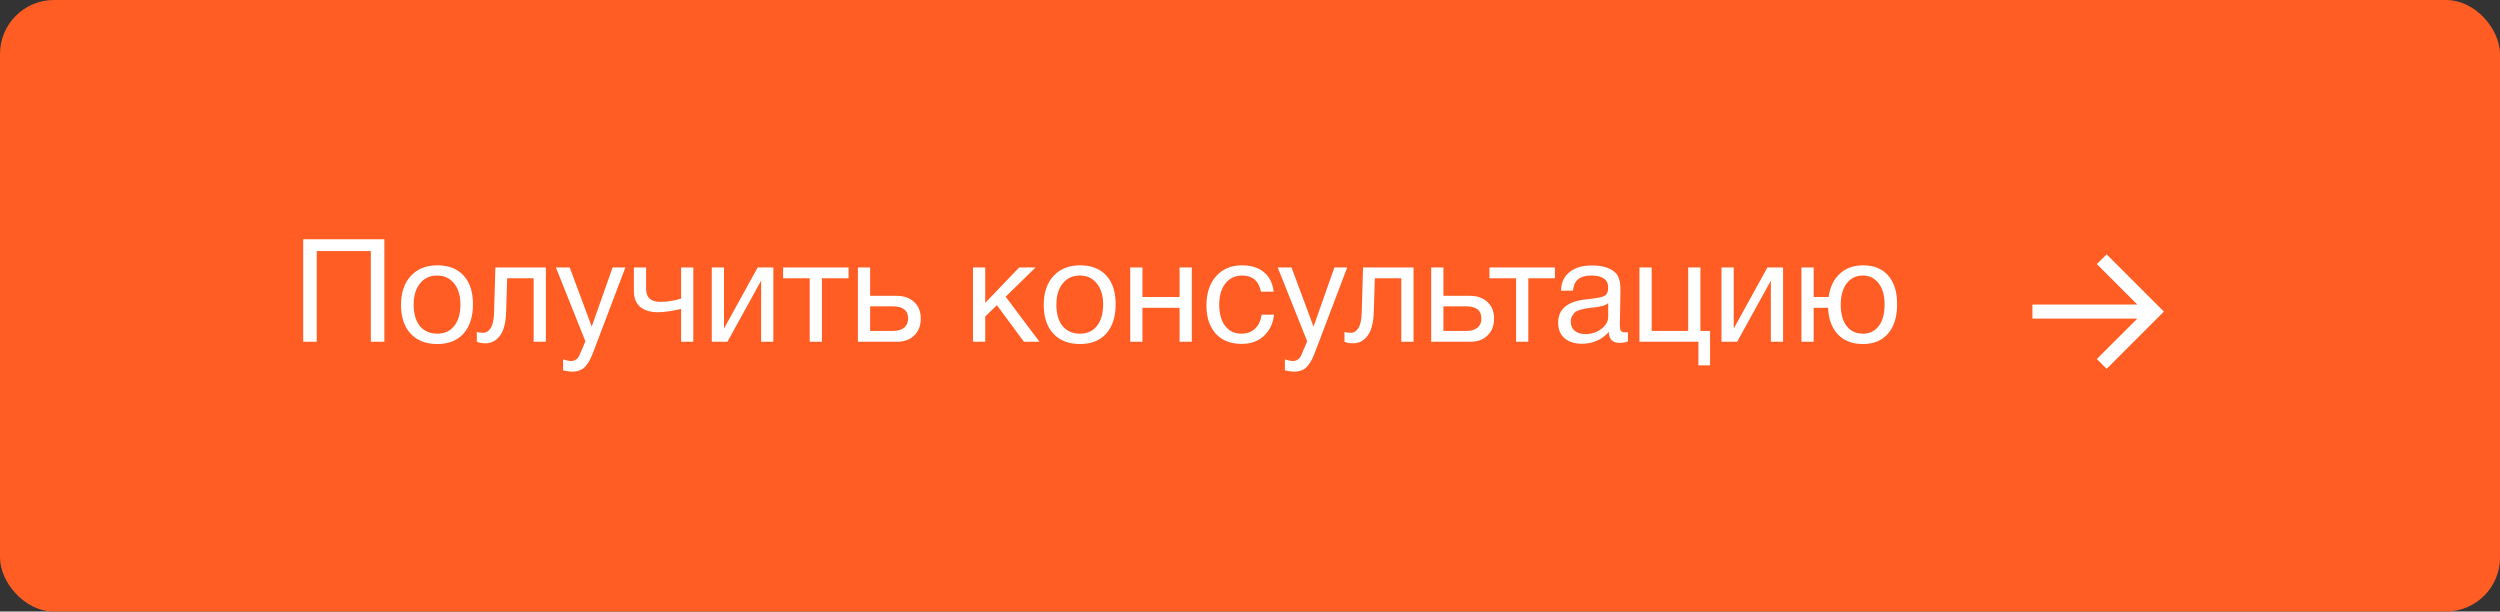
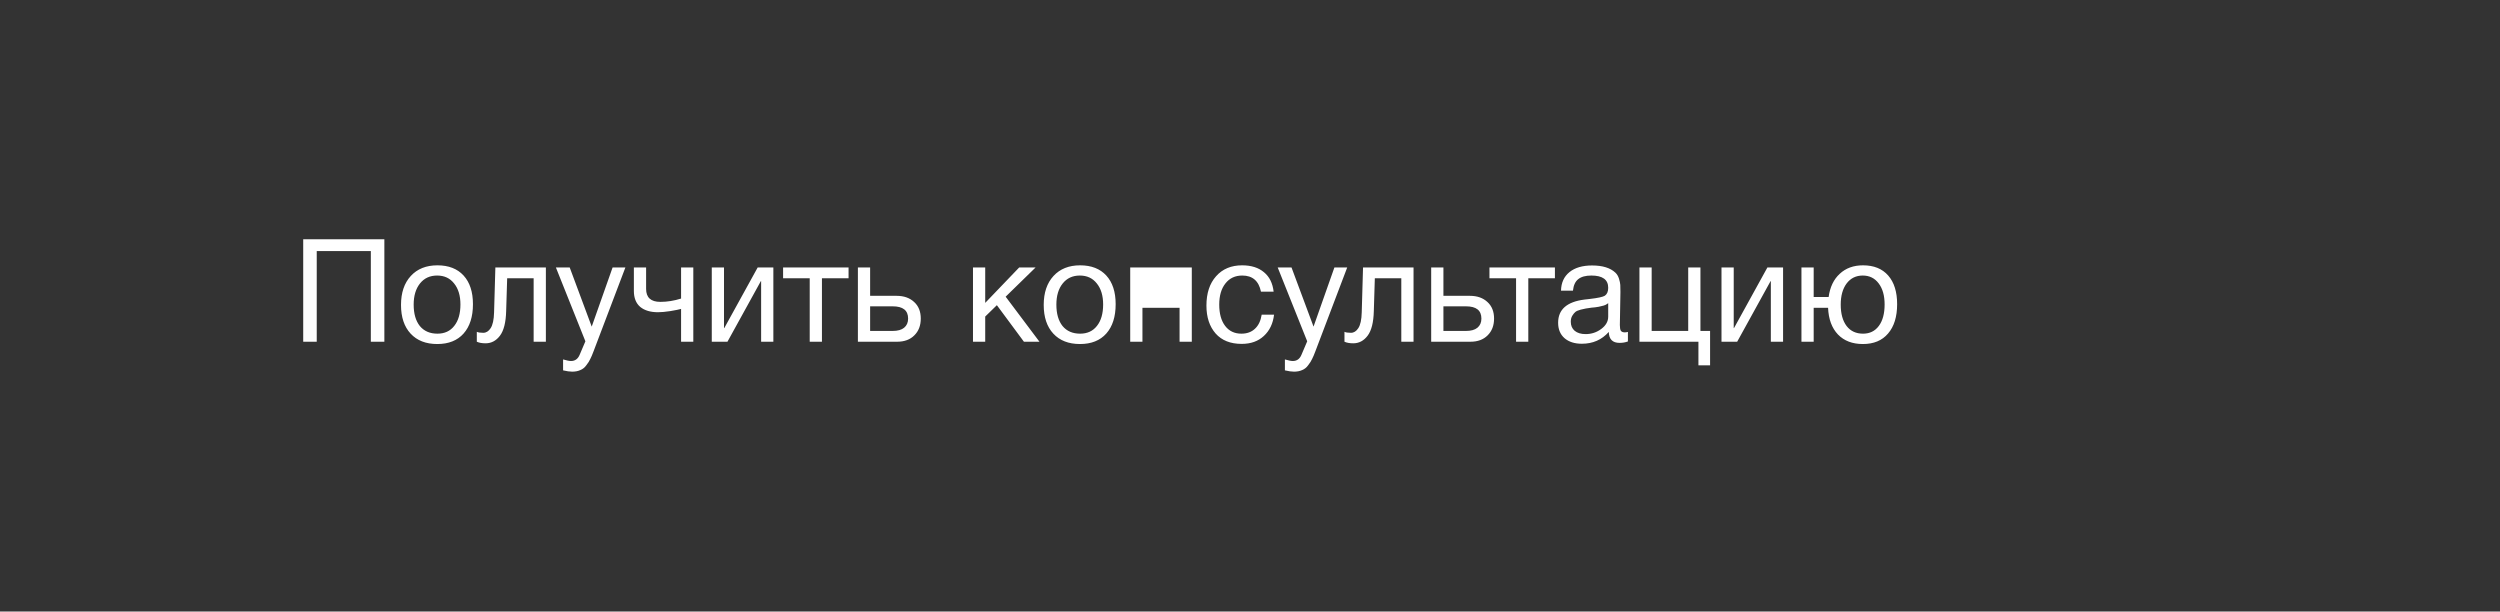
<svg xmlns="http://www.w3.org/2000/svg" width="278" height="68" viewBox="0 0 278 68" fill="none">
  <rect x="0" y="0" width="278" height="68" fill="#333333" stroke="none" />
-   <rect width="278" height="68" rx="6" fill="#FF5D23" />
-   <path d="M42.741 26.608V38H41.237V27.92H35.221V38H33.717V26.608H42.741ZM45.68 30.688C46.405 29.899 47.392 29.504 48.64 29.504C49.888 29.504 50.859 29.883 51.552 30.64C52.245 31.397 52.592 32.459 52.592 33.824C52.592 35.221 52.245 36.309 51.552 37.088C50.859 37.867 49.883 38.256 48.624 38.256C47.365 38.256 46.379 37.872 45.664 37.104C44.949 36.336 44.592 35.269 44.592 33.904C44.592 32.549 44.955 31.477 45.68 30.688ZM50.496 31.52C50.037 30.933 49.408 30.64 48.608 30.64C47.808 30.64 47.173 30.933 46.704 31.52C46.235 32.107 46 32.891 46 33.872C46 34.885 46.229 35.68 46.688 36.256C47.157 36.821 47.808 37.104 48.64 37.104C49.44 37.104 50.064 36.816 50.512 36.24C50.971 35.664 51.2 34.869 51.2 33.856C51.2 32.875 50.965 32.096 50.496 31.52ZM60.701 29.744V38H59.341V30.944H56.397L56.285 34.592C56.253 35.851 56.023 36.763 55.597 37.328C55.17 37.893 54.637 38.176 53.997 38.176C53.602 38.176 53.277 38.117 53.021 38V36.896C53.16 36.971 53.4 37.008 53.741 37.008C54.061 37.008 54.333 36.837 54.557 36.496C54.791 36.144 54.919 35.557 54.941 34.736L55.085 29.744H60.701ZM69.543 29.744L66.007 39.056C65.869 39.429 65.746 39.717 65.639 39.92C65.543 40.133 65.4 40.363 65.207 40.608C65.026 40.864 64.802 41.045 64.535 41.152C64.279 41.269 63.975 41.328 63.623 41.328C63.357 41.328 63.021 41.28 62.615 41.184V39.968C63.01 40.085 63.303 40.144 63.495 40.144C63.944 40.144 64.263 39.915 64.456 39.456L65.096 37.952L61.816 29.744H63.352L65.799 36.32L68.12 29.744H69.543ZM77.096 38H75.736V34.352C75.511 34.416 75.117 34.496 74.552 34.592C73.997 34.677 73.538 34.72 73.175 34.72C72.333 34.72 71.671 34.523 71.192 34.128C70.722 33.723 70.487 33.131 70.487 32.352V29.744H71.847V32.128C71.847 33.088 72.376 33.568 73.431 33.568C74.189 33.568 74.957 33.445 75.736 33.2V29.744H77.096V38ZM80.893 38H79.149V29.744H80.509V36.48H80.541L84.253 29.744H85.997V38H84.637V31.264H84.605L80.893 38ZM94.36 30.944H91.4V38H90.04V30.944H87.08V29.744H94.36V30.944ZM101.654 33.584C102.145 34.032 102.39 34.645 102.39 35.424C102.39 36.203 102.15 36.827 101.67 37.296C101.201 37.765 100.566 38 99.766 38H95.398V29.744H96.758V32.896H99.702C100.513 32.896 101.163 33.125 101.654 33.584ZM99.27 34.064H96.758V36.8H99.27C99.825 36.8 100.246 36.683 100.534 36.448C100.833 36.203 100.982 35.861 100.982 35.424C100.982 34.517 100.411 34.064 99.27 34.064ZM115.588 38H113.86L110.852 33.936L109.556 35.2V38H108.196V29.744H109.556V33.68L113.332 29.744H115.156L111.828 32.992L115.588 38ZM117.149 30.688C117.874 29.899 118.861 29.504 120.109 29.504C121.357 29.504 122.327 29.883 123.021 30.64C123.714 31.397 124.061 32.459 124.061 33.824C124.061 35.221 123.714 36.309 123.021 37.088C122.327 37.867 121.351 38.256 120.093 38.256C118.834 38.256 117.847 37.872 117.133 37.104C116.418 36.336 116.061 35.269 116.061 33.904C116.061 32.549 116.423 31.477 117.149 30.688ZM121.965 31.52C121.506 30.933 120.877 30.64 120.077 30.64C119.277 30.64 118.642 30.933 118.173 31.52C117.703 32.107 117.469 32.891 117.469 33.872C117.469 34.885 117.698 35.68 118.157 36.256C118.626 36.821 119.277 37.104 120.109 37.104C120.909 37.104 121.533 36.816 121.981 36.24C122.439 35.664 122.669 34.869 122.669 33.856C122.669 32.875 122.434 32.096 121.965 31.52ZM127.04 38H125.68V29.744H127.04V33.024H131.168V29.744H132.528V38H131.168V34.224H127.04V38ZM141.675 34.992C141.558 35.984 141.179 36.773 140.539 37.36C139.91 37.947 139.088 38.24 138.075 38.24C136.827 38.24 135.862 37.856 135.179 37.088C134.496 36.309 134.155 35.275 134.155 33.984C134.155 32.608 134.512 31.52 135.227 30.72C135.942 29.909 136.907 29.504 138.123 29.504C139.136 29.504 139.947 29.76 140.555 30.272C141.163 30.773 141.52 31.493 141.627 32.432H140.219C139.974 31.237 139.28 30.64 138.139 30.64C137.35 30.64 136.726 30.933 136.267 31.52C135.808 32.096 135.579 32.88 135.579 33.872C135.579 34.875 135.798 35.664 136.235 36.24C136.672 36.816 137.275 37.104 138.043 37.104C138.662 37.104 139.163 36.923 139.547 36.56C139.942 36.197 140.192 35.675 140.299 34.992H141.675ZM149.809 29.744L146.273 39.056C146.134 39.429 146.012 39.717 145.905 39.92C145.809 40.133 145.665 40.363 145.473 40.608C145.292 40.864 145.068 41.045 144.801 41.152C144.545 41.269 144.241 41.328 143.889 41.328C143.622 41.328 143.286 41.28 142.881 41.184V39.968C143.276 40.085 143.569 40.144 143.761 40.144C144.209 40.144 144.529 39.915 144.721 39.456L145.361 37.952L142.081 29.744H143.617L146.065 36.32L148.385 29.744H149.809ZM157.185 29.744V38H155.825V30.944H152.881L152.769 34.592C152.737 35.851 152.508 36.763 152.081 37.328C151.655 37.893 151.121 38.176 150.481 38.176C150.087 38.176 149.761 38.117 149.505 38V36.896C149.644 36.971 149.884 37.008 150.225 37.008C150.545 37.008 150.817 36.837 151.041 36.496C151.276 36.144 151.404 35.557 151.425 34.736L151.569 29.744H157.185ZM165.404 33.584C165.895 34.032 166.14 34.645 166.14 35.424C166.14 36.203 165.9 36.827 165.42 37.296C164.951 37.765 164.316 38 163.516 38H159.148V29.744H160.508V32.896H163.452C164.263 32.896 164.913 33.125 165.404 33.584ZM163.02 34.064H160.508V36.8H163.02C163.575 36.8 163.996 36.683 164.284 36.448C164.583 36.203 164.732 35.861 164.732 35.424C164.732 34.517 164.161 34.064 163.02 34.064ZM172.907 30.944H169.947V38H168.587V30.944H165.627V29.744H172.907V30.944ZM181.024 36.912V37.968C180.746 38.075 180.437 38.128 180.096 38.128C179.317 38.128 178.917 37.723 178.896 36.912C178.117 37.787 177.12 38.224 175.904 38.224C175.093 38.224 174.448 38.016 173.968 37.6C173.498 37.184 173.264 36.613 173.264 35.888C173.264 34.416 174.24 33.557 176.192 33.312C176.32 33.291 176.506 33.269 176.752 33.248C177.68 33.141 178.25 33.019 178.464 32.88C178.709 32.709 178.832 32.416 178.832 32C178.832 31.093 178.208 30.64 176.96 30.64C176.32 30.64 175.834 30.773 175.504 31.04C175.173 31.296 174.976 31.723 174.912 32.32H173.584C173.605 31.435 173.92 30.747 174.528 30.256C175.136 29.765 175.973 29.52 177.04 29.52C178.202 29.52 179.066 29.787 179.632 30.32C179.813 30.491 179.946 30.715 180.032 30.992C180.117 31.269 180.165 31.499 180.176 31.68C180.186 31.851 180.192 32.112 180.192 32.464C180.192 32.869 180.181 33.483 180.16 34.304C180.138 35.125 180.128 35.739 180.128 36.144C180.128 36.443 180.165 36.656 180.24 36.784C180.325 36.901 180.474 36.96 180.688 36.96C180.773 36.96 180.885 36.944 181.024 36.912ZM178.832 33.712C178.736 33.787 178.634 33.851 178.528 33.904C178.421 33.957 178.282 34 178.112 34.032C177.952 34.064 177.84 34.091 177.776 34.112C177.722 34.123 177.584 34.144 177.36 34.176C177.136 34.197 177.018 34.208 177.008 34.208C176.677 34.251 176.458 34.283 176.352 34.304C176.256 34.315 176.064 34.357 175.776 34.432C175.498 34.507 175.301 34.592 175.184 34.688C175.066 34.784 174.949 34.928 174.832 35.12C174.725 35.301 174.672 35.52 174.672 35.776C174.672 36.203 174.816 36.539 175.104 36.784C175.402 37.029 175.808 37.152 176.32 37.152C176.97 37.152 177.552 36.96 178.064 36.576C178.576 36.192 178.832 35.739 178.832 35.216V33.712ZM188.865 40.624V38H182.305V29.744H183.665V36.8H187.729V29.744H189.089V36.8H190.161V40.624H188.865ZM193.174 38H191.43V29.744H192.79V36.48H192.822L196.534 29.744H198.278V38H196.918V31.264H196.886L193.174 38ZM207.169 29.504C208.374 29.504 209.308 29.883 209.969 30.64C210.63 31.397 210.961 32.459 210.961 33.824C210.961 35.221 210.625 36.309 209.953 37.088C209.292 37.867 208.358 38.256 207.153 38.256C205.99 38.256 205.068 37.904 204.385 37.2C203.702 36.485 203.334 35.493 203.281 34.224H201.681V38H200.321V29.744H201.681V33.024H203.345C203.494 31.925 203.905 31.067 204.577 30.448C205.249 29.819 206.113 29.504 207.169 29.504ZM208.913 31.52C208.476 30.933 207.884 30.64 207.137 30.64C206.39 30.64 205.793 30.933 205.345 31.52C204.908 32.107 204.689 32.891 204.689 33.872C204.689 34.885 204.908 35.68 205.345 36.256C205.782 36.821 206.39 37.104 207.169 37.104C207.916 37.104 208.502 36.816 208.929 36.24C209.356 35.664 209.569 34.869 209.569 33.856C209.569 32.875 209.35 32.096 208.913 31.52Z" fill="white" />
-   <path d="M234.26 28.285L233.167 29.365L237.67 33.868H226.008V35.43H237.67L233.167 39.919L234.26 41.013L240.624 34.649L234.26 28.285Z" fill="white" />
+   <path d="M42.741 26.608V38H41.237V27.92H35.221V38H33.717V26.608H42.741ZM45.68 30.688C46.405 29.899 47.392 29.504 48.64 29.504C49.888 29.504 50.859 29.883 51.552 30.64C52.245 31.397 52.592 32.459 52.592 33.824C52.592 35.221 52.245 36.309 51.552 37.088C50.859 37.867 49.883 38.256 48.624 38.256C47.365 38.256 46.379 37.872 45.664 37.104C44.949 36.336 44.592 35.269 44.592 33.904C44.592 32.549 44.955 31.477 45.68 30.688ZM50.496 31.52C50.037 30.933 49.408 30.64 48.608 30.64C47.808 30.64 47.173 30.933 46.704 31.52C46.235 32.107 46 32.891 46 33.872C46 34.885 46.229 35.68 46.688 36.256C47.157 36.821 47.808 37.104 48.64 37.104C49.44 37.104 50.064 36.816 50.512 36.24C50.971 35.664 51.2 34.869 51.2 33.856C51.2 32.875 50.965 32.096 50.496 31.52ZM60.701 29.744V38H59.341V30.944H56.397L56.285 34.592C56.253 35.851 56.023 36.763 55.597 37.328C55.17 37.893 54.637 38.176 53.997 38.176C53.602 38.176 53.277 38.117 53.021 38V36.896C53.16 36.971 53.4 37.008 53.741 37.008C54.061 37.008 54.333 36.837 54.557 36.496C54.791 36.144 54.919 35.557 54.941 34.736L55.085 29.744H60.701ZM69.543 29.744L66.007 39.056C65.869 39.429 65.746 39.717 65.639 39.92C65.543 40.133 65.4 40.363 65.207 40.608C65.026 40.864 64.802 41.045 64.535 41.152C64.279 41.269 63.975 41.328 63.623 41.328C63.357 41.328 63.021 41.28 62.615 41.184V39.968C63.01 40.085 63.303 40.144 63.495 40.144C63.944 40.144 64.263 39.915 64.456 39.456L65.096 37.952L61.816 29.744H63.352L65.799 36.32L68.12 29.744H69.543ZM77.096 38H75.736V34.352C75.511 34.416 75.117 34.496 74.552 34.592C73.997 34.677 73.538 34.72 73.175 34.72C72.333 34.72 71.671 34.523 71.192 34.128C70.722 33.723 70.487 33.131 70.487 32.352V29.744H71.847V32.128C71.847 33.088 72.376 33.568 73.431 33.568C74.189 33.568 74.957 33.445 75.736 33.2V29.744H77.096V38ZM80.893 38H79.149V29.744H80.509V36.48H80.541L84.253 29.744H85.997V38H84.637V31.264H84.605L80.893 38ZM94.36 30.944H91.4V38H90.04V30.944H87.08V29.744H94.36V30.944ZM101.654 33.584C102.145 34.032 102.39 34.645 102.39 35.424C102.39 36.203 102.15 36.827 101.67 37.296C101.201 37.765 100.566 38 99.766 38H95.398V29.744H96.758V32.896H99.702C100.513 32.896 101.163 33.125 101.654 33.584ZM99.27 34.064H96.758V36.8H99.27C99.825 36.8 100.246 36.683 100.534 36.448C100.833 36.203 100.982 35.861 100.982 35.424C100.982 34.517 100.411 34.064 99.27 34.064ZM115.588 38H113.86L110.852 33.936L109.556 35.2V38H108.196V29.744H109.556V33.68L113.332 29.744H115.156L111.828 32.992L115.588 38ZM117.149 30.688C117.874 29.899 118.861 29.504 120.109 29.504C121.357 29.504 122.327 29.883 123.021 30.64C123.714 31.397 124.061 32.459 124.061 33.824C124.061 35.221 123.714 36.309 123.021 37.088C122.327 37.867 121.351 38.256 120.093 38.256C118.834 38.256 117.847 37.872 117.133 37.104C116.418 36.336 116.061 35.269 116.061 33.904C116.061 32.549 116.423 31.477 117.149 30.688ZM121.965 31.52C121.506 30.933 120.877 30.64 120.077 30.64C119.277 30.64 118.642 30.933 118.173 31.52C117.703 32.107 117.469 32.891 117.469 33.872C117.469 34.885 117.698 35.68 118.157 36.256C118.626 36.821 119.277 37.104 120.109 37.104C120.909 37.104 121.533 36.816 121.981 36.24C122.439 35.664 122.669 34.869 122.669 33.856C122.669 32.875 122.434 32.096 121.965 31.52ZM127.04 38H125.68V29.744H127.04V33.024V29.744H132.528V38H131.168V34.224H127.04V38ZM141.675 34.992C141.558 35.984 141.179 36.773 140.539 37.36C139.91 37.947 139.088 38.24 138.075 38.24C136.827 38.24 135.862 37.856 135.179 37.088C134.496 36.309 134.155 35.275 134.155 33.984C134.155 32.608 134.512 31.52 135.227 30.72C135.942 29.909 136.907 29.504 138.123 29.504C139.136 29.504 139.947 29.76 140.555 30.272C141.163 30.773 141.52 31.493 141.627 32.432H140.219C139.974 31.237 139.28 30.64 138.139 30.64C137.35 30.64 136.726 30.933 136.267 31.52C135.808 32.096 135.579 32.88 135.579 33.872C135.579 34.875 135.798 35.664 136.235 36.24C136.672 36.816 137.275 37.104 138.043 37.104C138.662 37.104 139.163 36.923 139.547 36.56C139.942 36.197 140.192 35.675 140.299 34.992H141.675ZM149.809 29.744L146.273 39.056C146.134 39.429 146.012 39.717 145.905 39.92C145.809 40.133 145.665 40.363 145.473 40.608C145.292 40.864 145.068 41.045 144.801 41.152C144.545 41.269 144.241 41.328 143.889 41.328C143.622 41.328 143.286 41.28 142.881 41.184V39.968C143.276 40.085 143.569 40.144 143.761 40.144C144.209 40.144 144.529 39.915 144.721 39.456L145.361 37.952L142.081 29.744H143.617L146.065 36.32L148.385 29.744H149.809ZM157.185 29.744V38H155.825V30.944H152.881L152.769 34.592C152.737 35.851 152.508 36.763 152.081 37.328C151.655 37.893 151.121 38.176 150.481 38.176C150.087 38.176 149.761 38.117 149.505 38V36.896C149.644 36.971 149.884 37.008 150.225 37.008C150.545 37.008 150.817 36.837 151.041 36.496C151.276 36.144 151.404 35.557 151.425 34.736L151.569 29.744H157.185ZM165.404 33.584C165.895 34.032 166.14 34.645 166.14 35.424C166.14 36.203 165.9 36.827 165.42 37.296C164.951 37.765 164.316 38 163.516 38H159.148V29.744H160.508V32.896H163.452C164.263 32.896 164.913 33.125 165.404 33.584ZM163.02 34.064H160.508V36.8H163.02C163.575 36.8 163.996 36.683 164.284 36.448C164.583 36.203 164.732 35.861 164.732 35.424C164.732 34.517 164.161 34.064 163.02 34.064ZM172.907 30.944H169.947V38H168.587V30.944H165.627V29.744H172.907V30.944ZM181.024 36.912V37.968C180.746 38.075 180.437 38.128 180.096 38.128C179.317 38.128 178.917 37.723 178.896 36.912C178.117 37.787 177.12 38.224 175.904 38.224C175.093 38.224 174.448 38.016 173.968 37.6C173.498 37.184 173.264 36.613 173.264 35.888C173.264 34.416 174.24 33.557 176.192 33.312C176.32 33.291 176.506 33.269 176.752 33.248C177.68 33.141 178.25 33.019 178.464 32.88C178.709 32.709 178.832 32.416 178.832 32C178.832 31.093 178.208 30.64 176.96 30.64C176.32 30.64 175.834 30.773 175.504 31.04C175.173 31.296 174.976 31.723 174.912 32.32H173.584C173.605 31.435 173.92 30.747 174.528 30.256C175.136 29.765 175.973 29.52 177.04 29.52C178.202 29.52 179.066 29.787 179.632 30.32C179.813 30.491 179.946 30.715 180.032 30.992C180.117 31.269 180.165 31.499 180.176 31.68C180.186 31.851 180.192 32.112 180.192 32.464C180.192 32.869 180.181 33.483 180.16 34.304C180.138 35.125 180.128 35.739 180.128 36.144C180.128 36.443 180.165 36.656 180.24 36.784C180.325 36.901 180.474 36.96 180.688 36.96C180.773 36.96 180.885 36.944 181.024 36.912ZM178.832 33.712C178.736 33.787 178.634 33.851 178.528 33.904C178.421 33.957 178.282 34 178.112 34.032C177.952 34.064 177.84 34.091 177.776 34.112C177.722 34.123 177.584 34.144 177.36 34.176C177.136 34.197 177.018 34.208 177.008 34.208C176.677 34.251 176.458 34.283 176.352 34.304C176.256 34.315 176.064 34.357 175.776 34.432C175.498 34.507 175.301 34.592 175.184 34.688C175.066 34.784 174.949 34.928 174.832 35.12C174.725 35.301 174.672 35.52 174.672 35.776C174.672 36.203 174.816 36.539 175.104 36.784C175.402 37.029 175.808 37.152 176.32 37.152C176.97 37.152 177.552 36.96 178.064 36.576C178.576 36.192 178.832 35.739 178.832 35.216V33.712ZM188.865 40.624V38H182.305V29.744H183.665V36.8H187.729V29.744H189.089V36.8H190.161V40.624H188.865ZM193.174 38H191.43V29.744H192.79V36.48H192.822L196.534 29.744H198.278V38H196.918V31.264H196.886L193.174 38ZM207.169 29.504C208.374 29.504 209.308 29.883 209.969 30.64C210.63 31.397 210.961 32.459 210.961 33.824C210.961 35.221 210.625 36.309 209.953 37.088C209.292 37.867 208.358 38.256 207.153 38.256C205.99 38.256 205.068 37.904 204.385 37.2C203.702 36.485 203.334 35.493 203.281 34.224H201.681V38H200.321V29.744H201.681V33.024H203.345C203.494 31.925 203.905 31.067 204.577 30.448C205.249 29.819 206.113 29.504 207.169 29.504ZM208.913 31.52C208.476 30.933 207.884 30.64 207.137 30.64C206.39 30.64 205.793 30.933 205.345 31.52C204.908 32.107 204.689 32.891 204.689 33.872C204.689 34.885 204.908 35.68 205.345 36.256C205.782 36.821 206.39 37.104 207.169 37.104C207.916 37.104 208.502 36.816 208.929 36.24C209.356 35.664 209.569 34.869 209.569 33.856C209.569 32.875 209.35 32.096 208.913 31.52Z" fill="white" />
</svg>